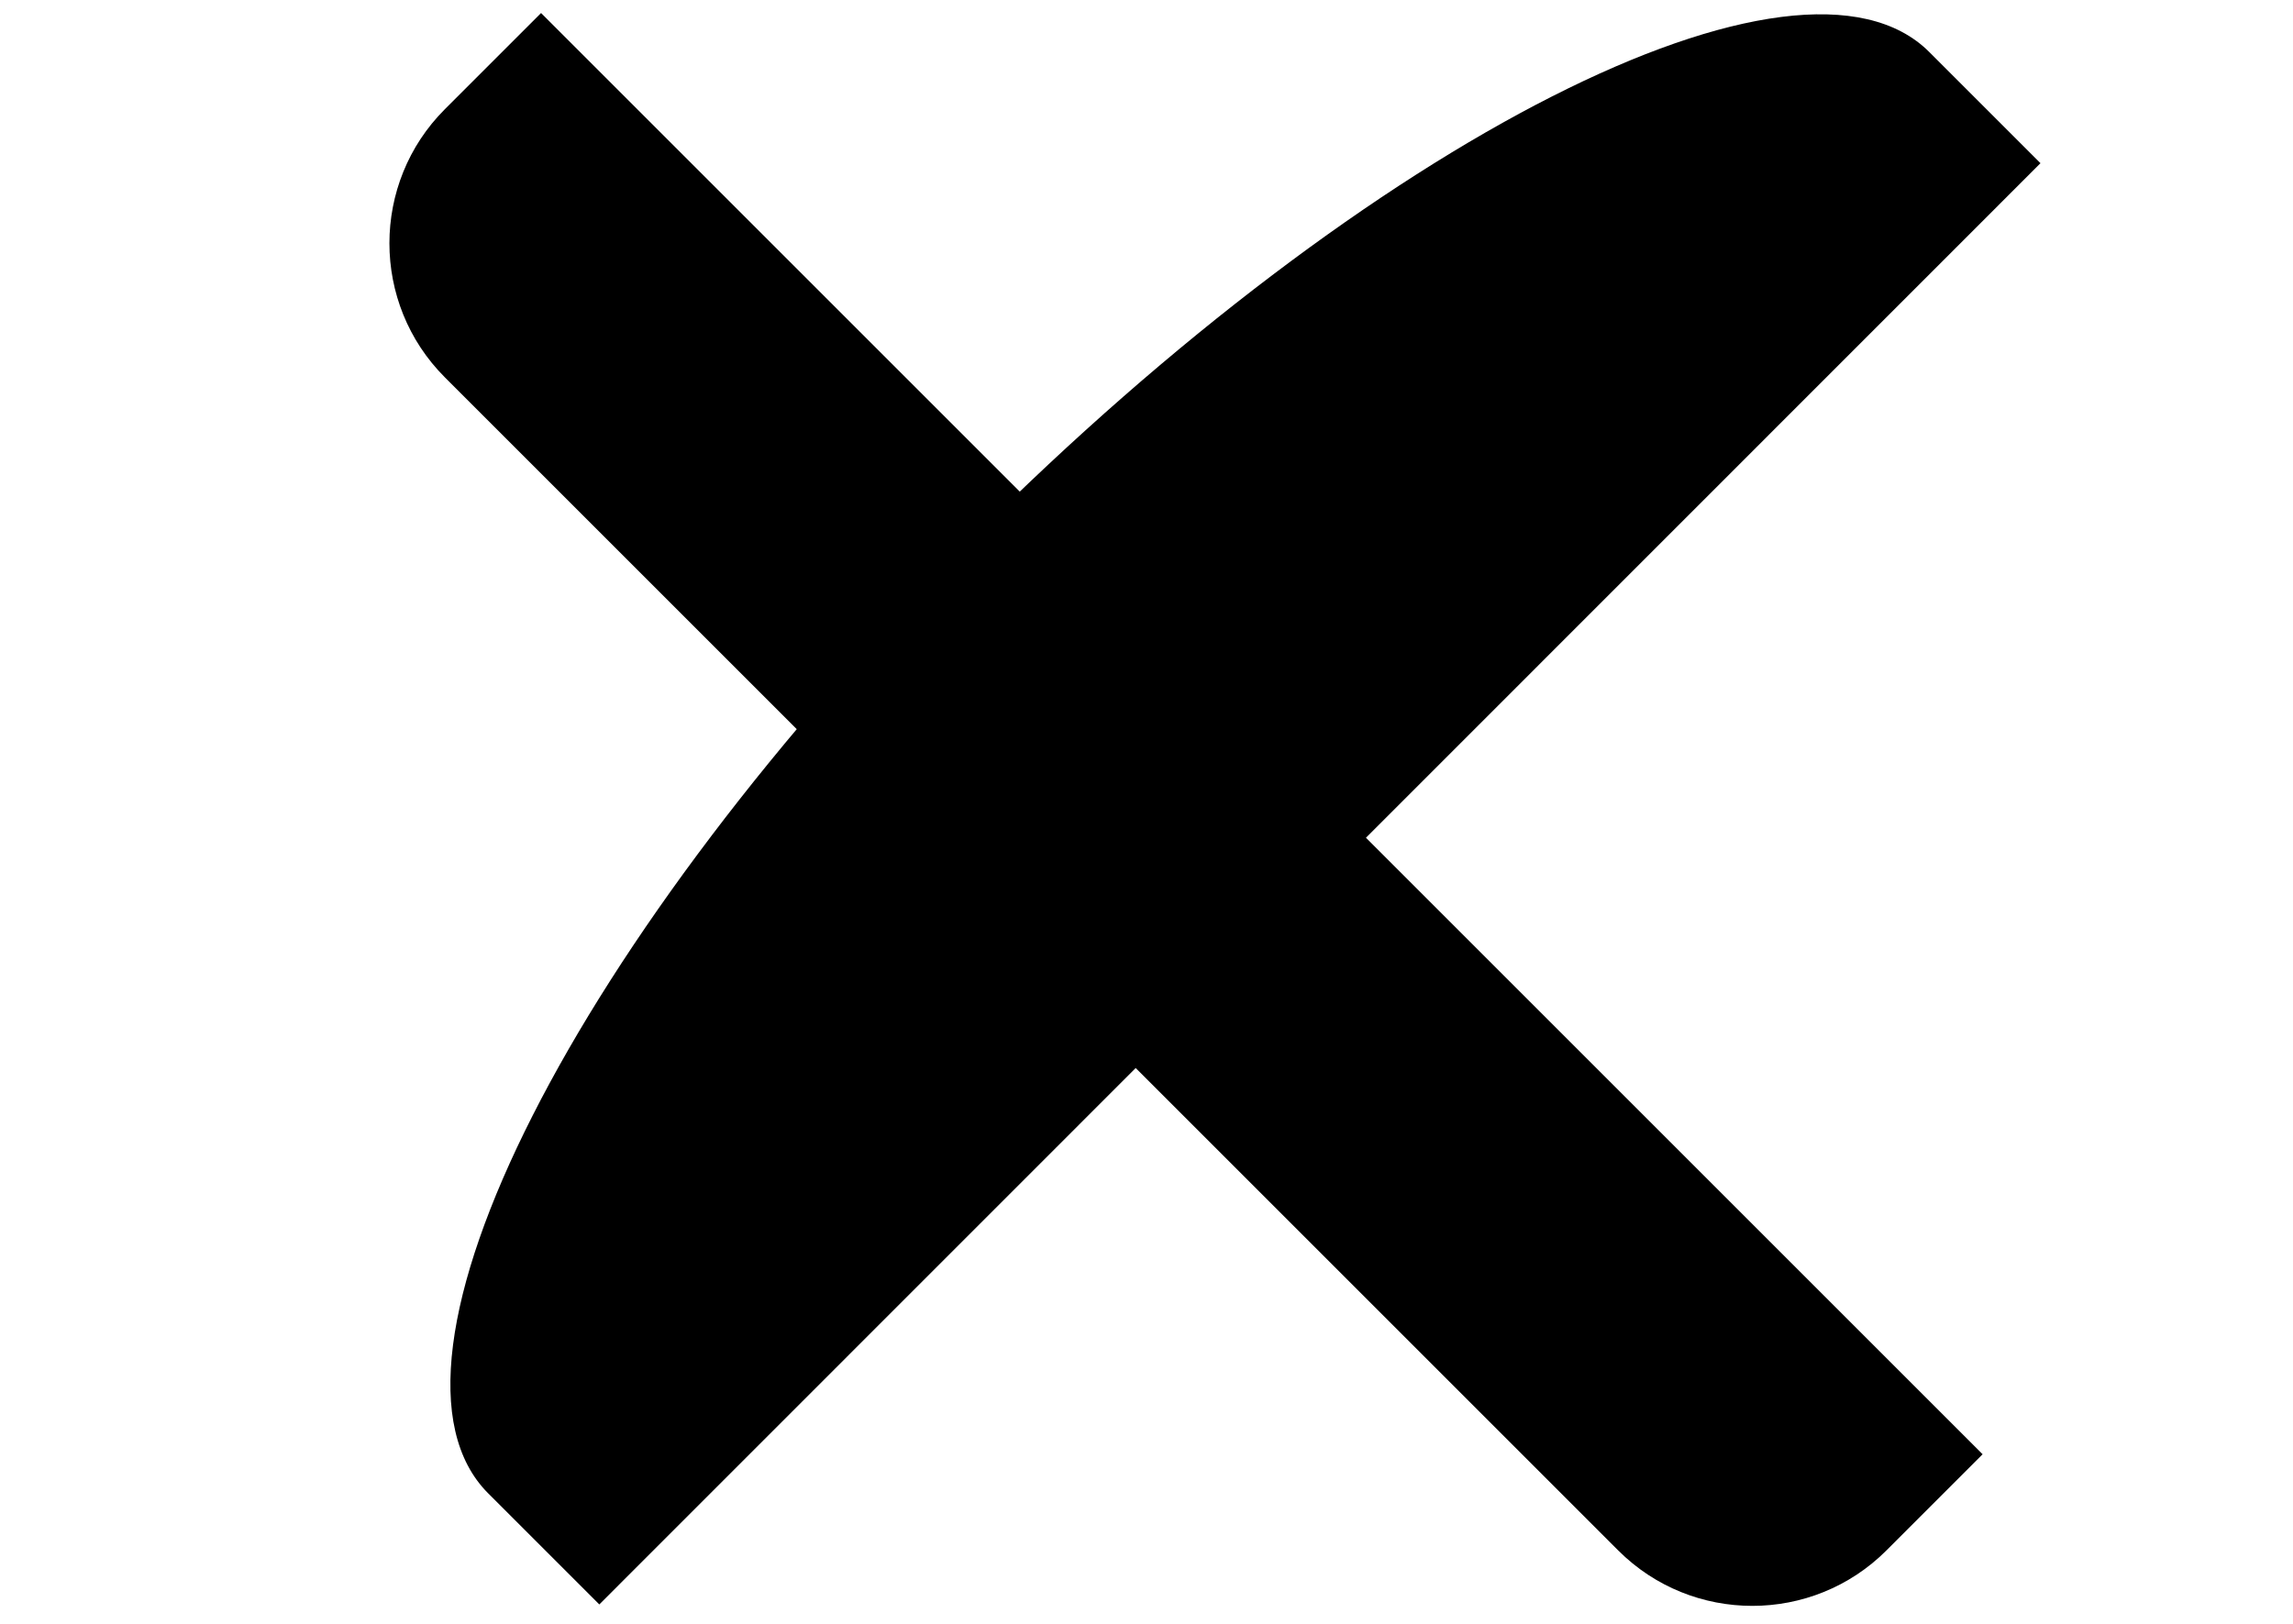
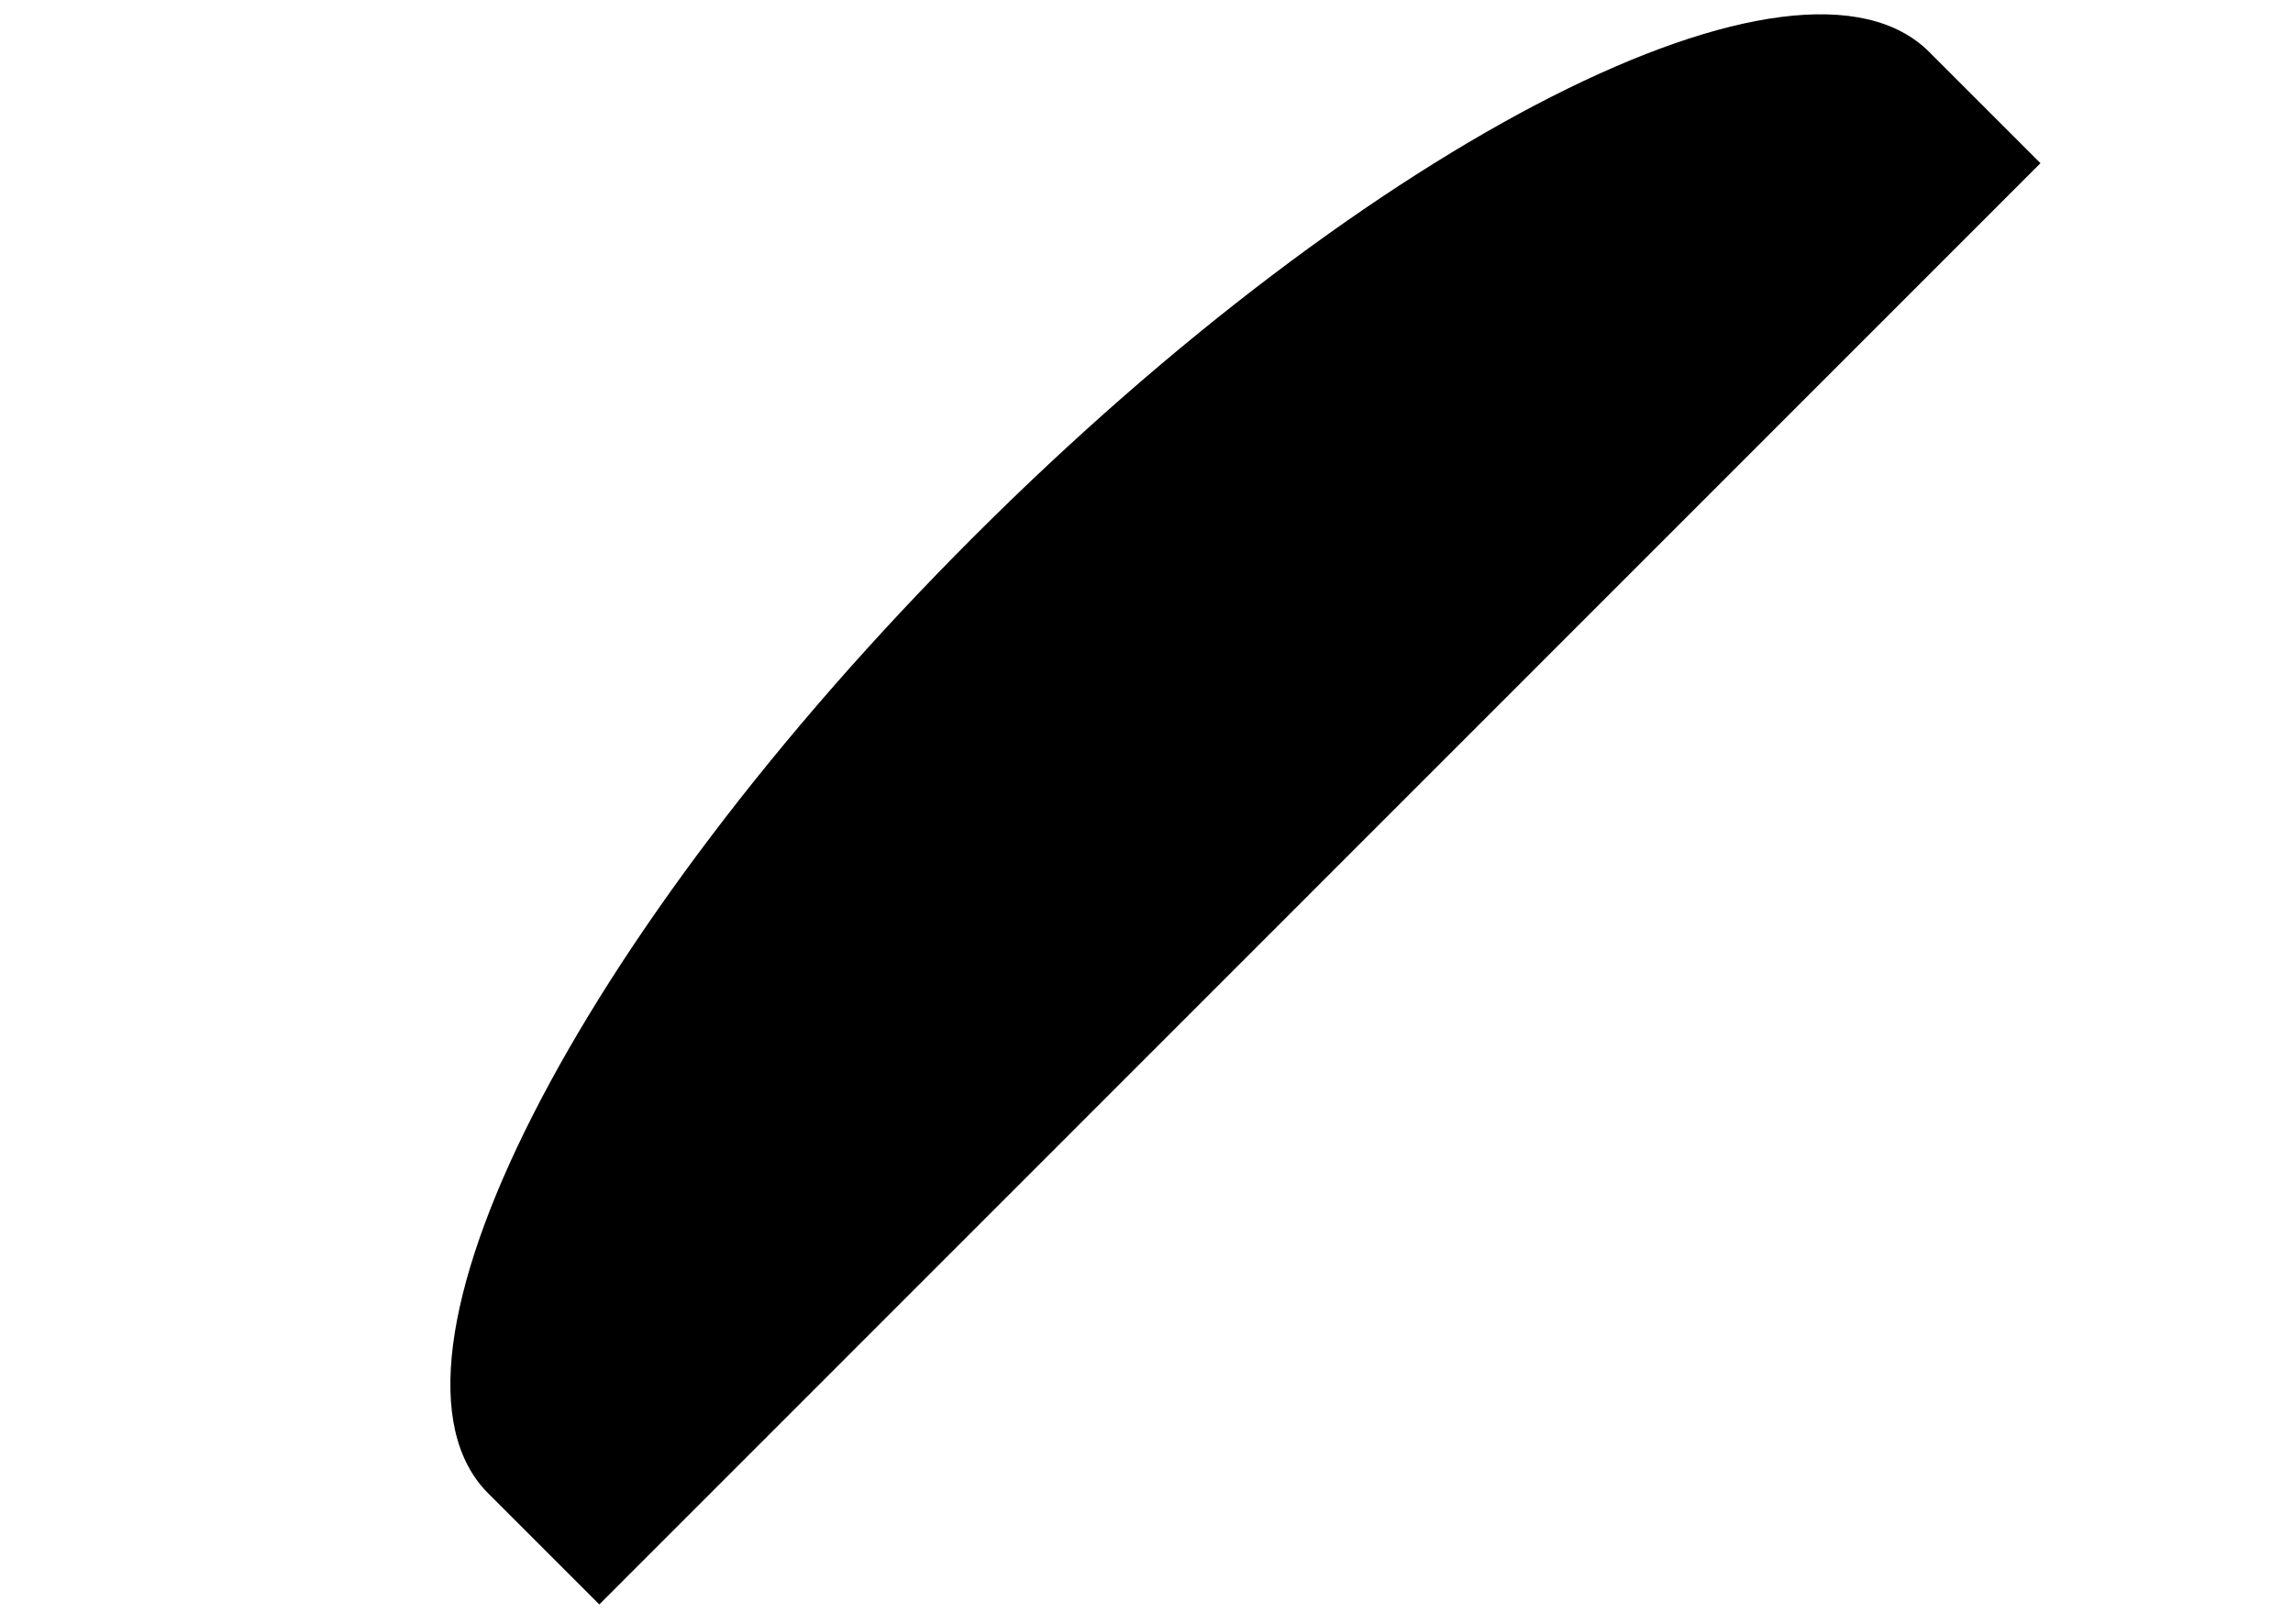
<svg xmlns="http://www.w3.org/2000/svg" id="Layer_1" data-name="Layer 1" version="1.1" viewBox="0 0 598.4 424">
  <defs>
    <style>
      .cls-1 {
        fill: #000;
        stroke-width: 0px;
      }
    </style>
  </defs>
-   <path class="cls-1" d="M422.2,404.6L116.1,98.5c-19.3-19.3-19.3-50.7,0-70l25.1-25.1,376.2,376.2-25.1,25.1c-19.3,19.3-50.7,19.3-70,0Z" />
  <path class="cls-1" d="M127.4,389.8c-34-34,22.7-145.7,126.6-249.6S469.6-20.4,503.5,13.6l29,29L156.4,418.8l-29-29h0Z" />
</svg>